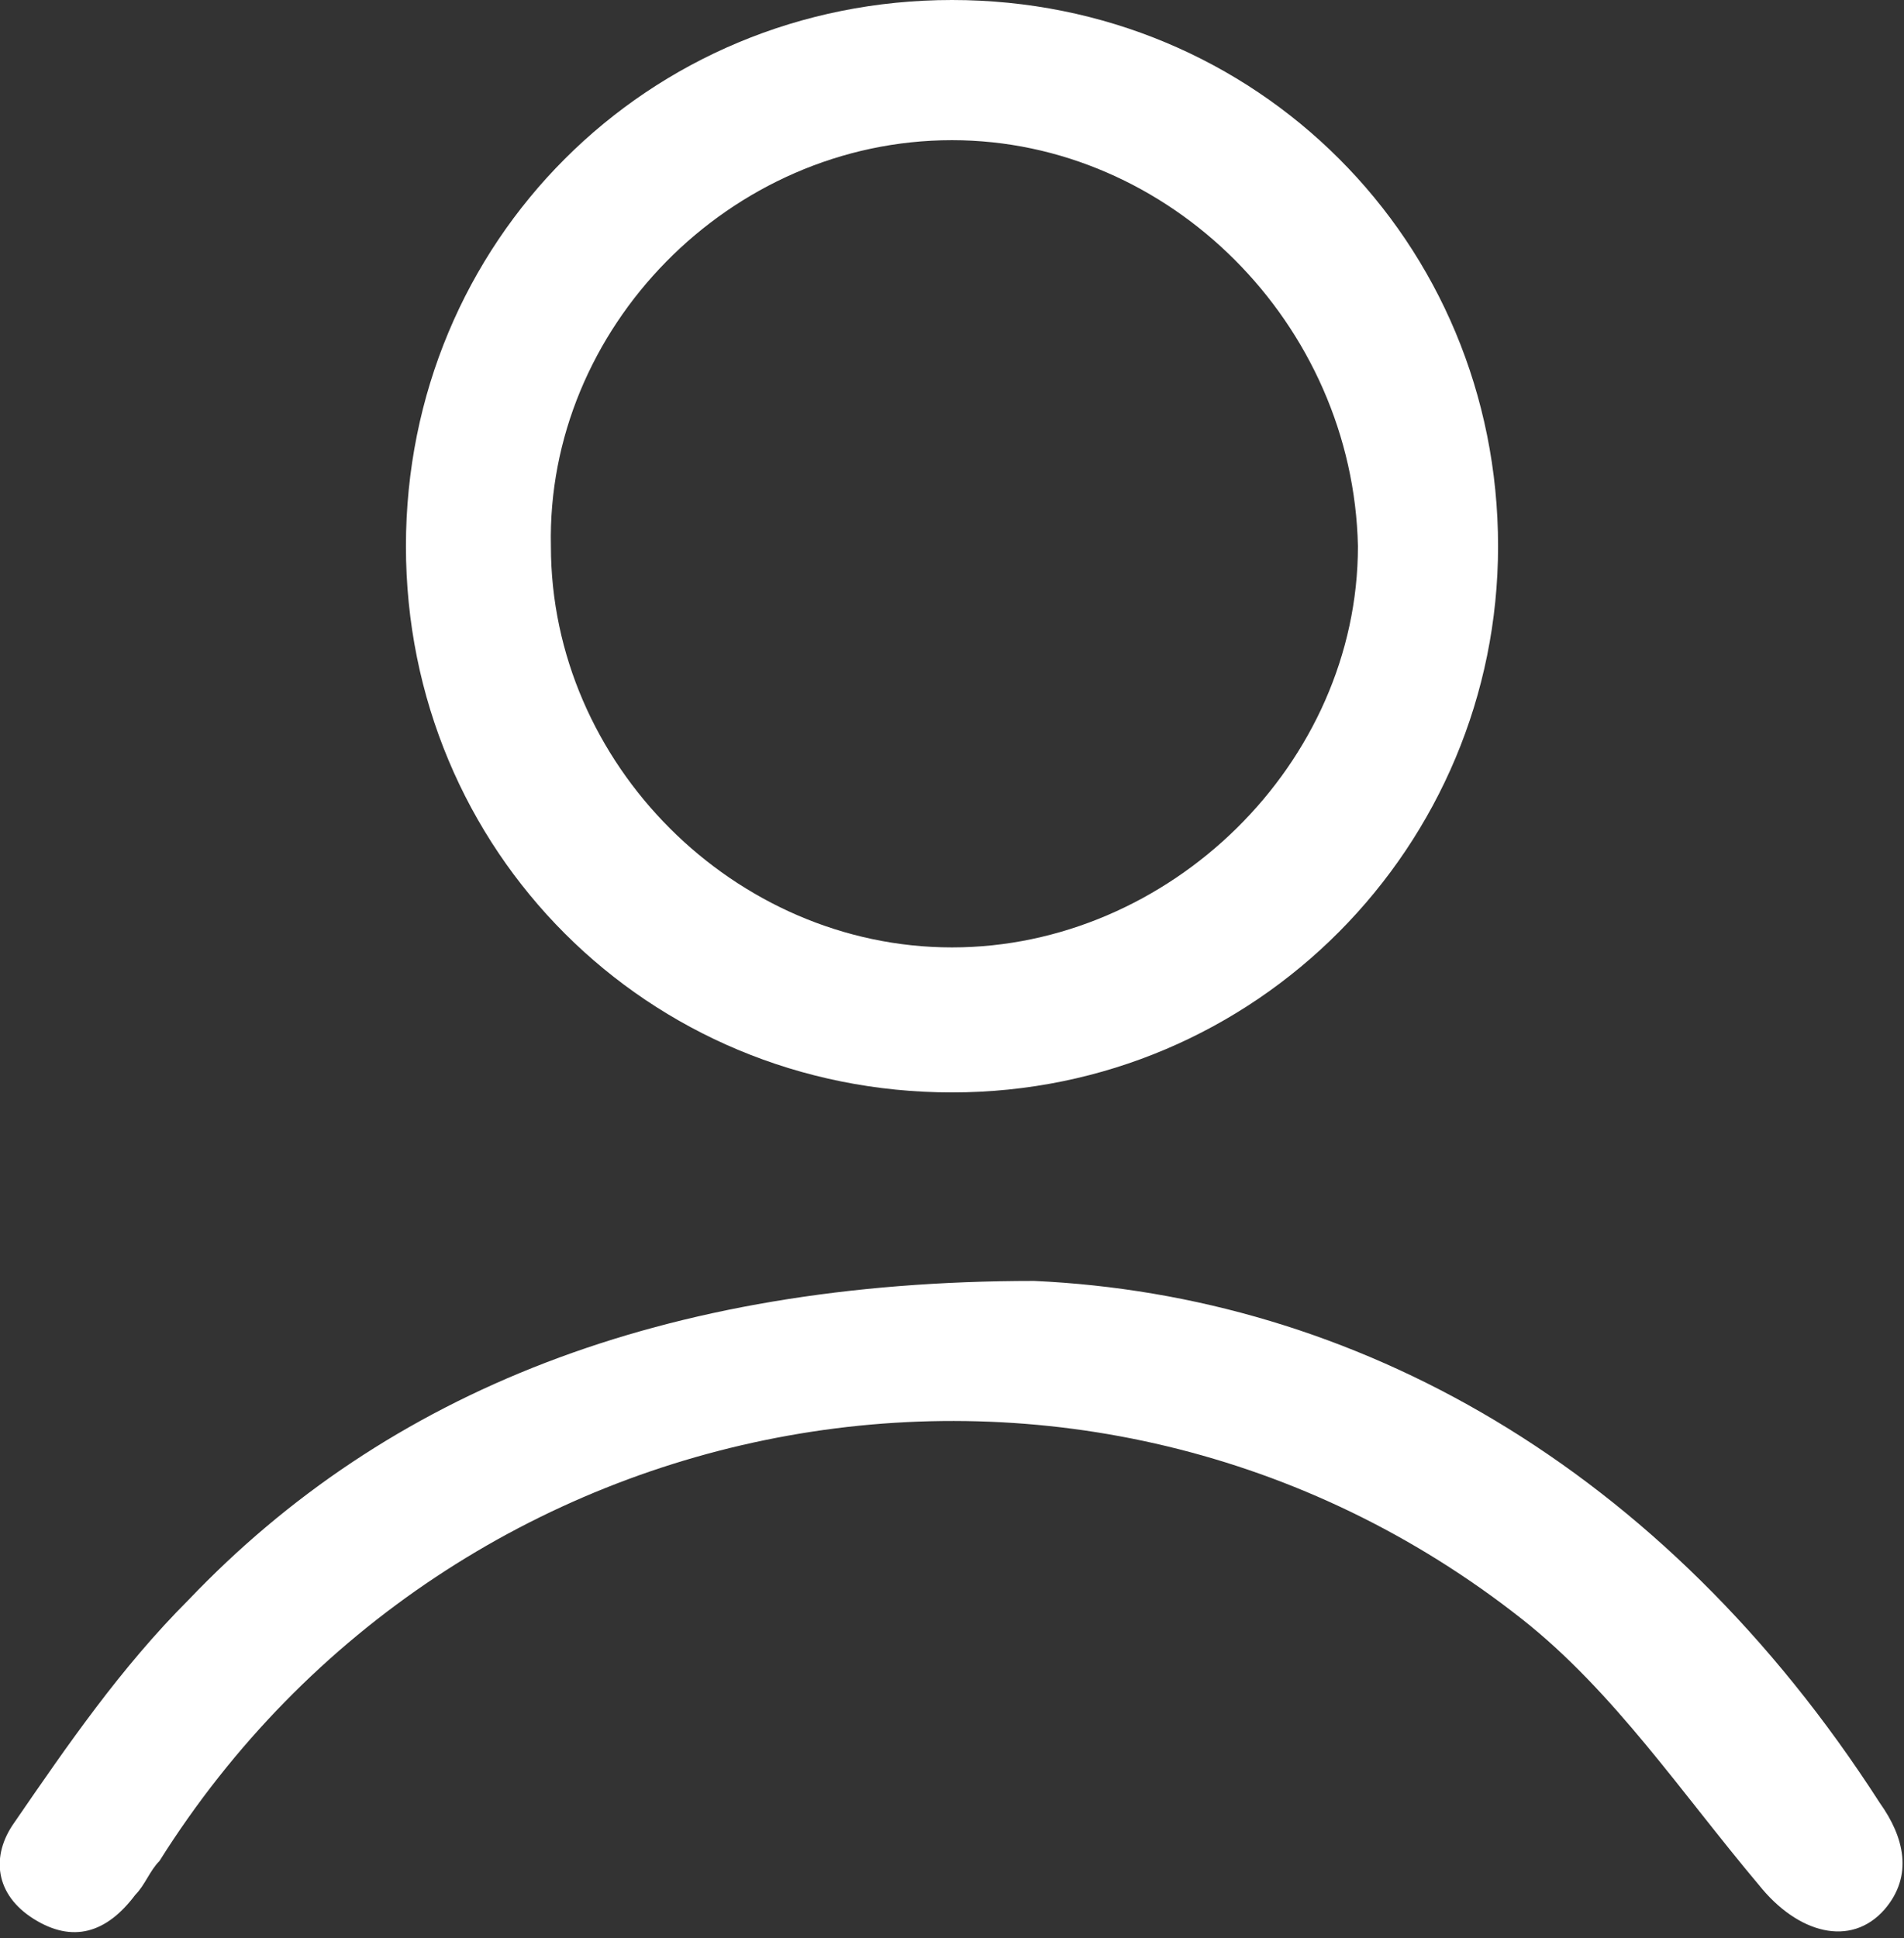
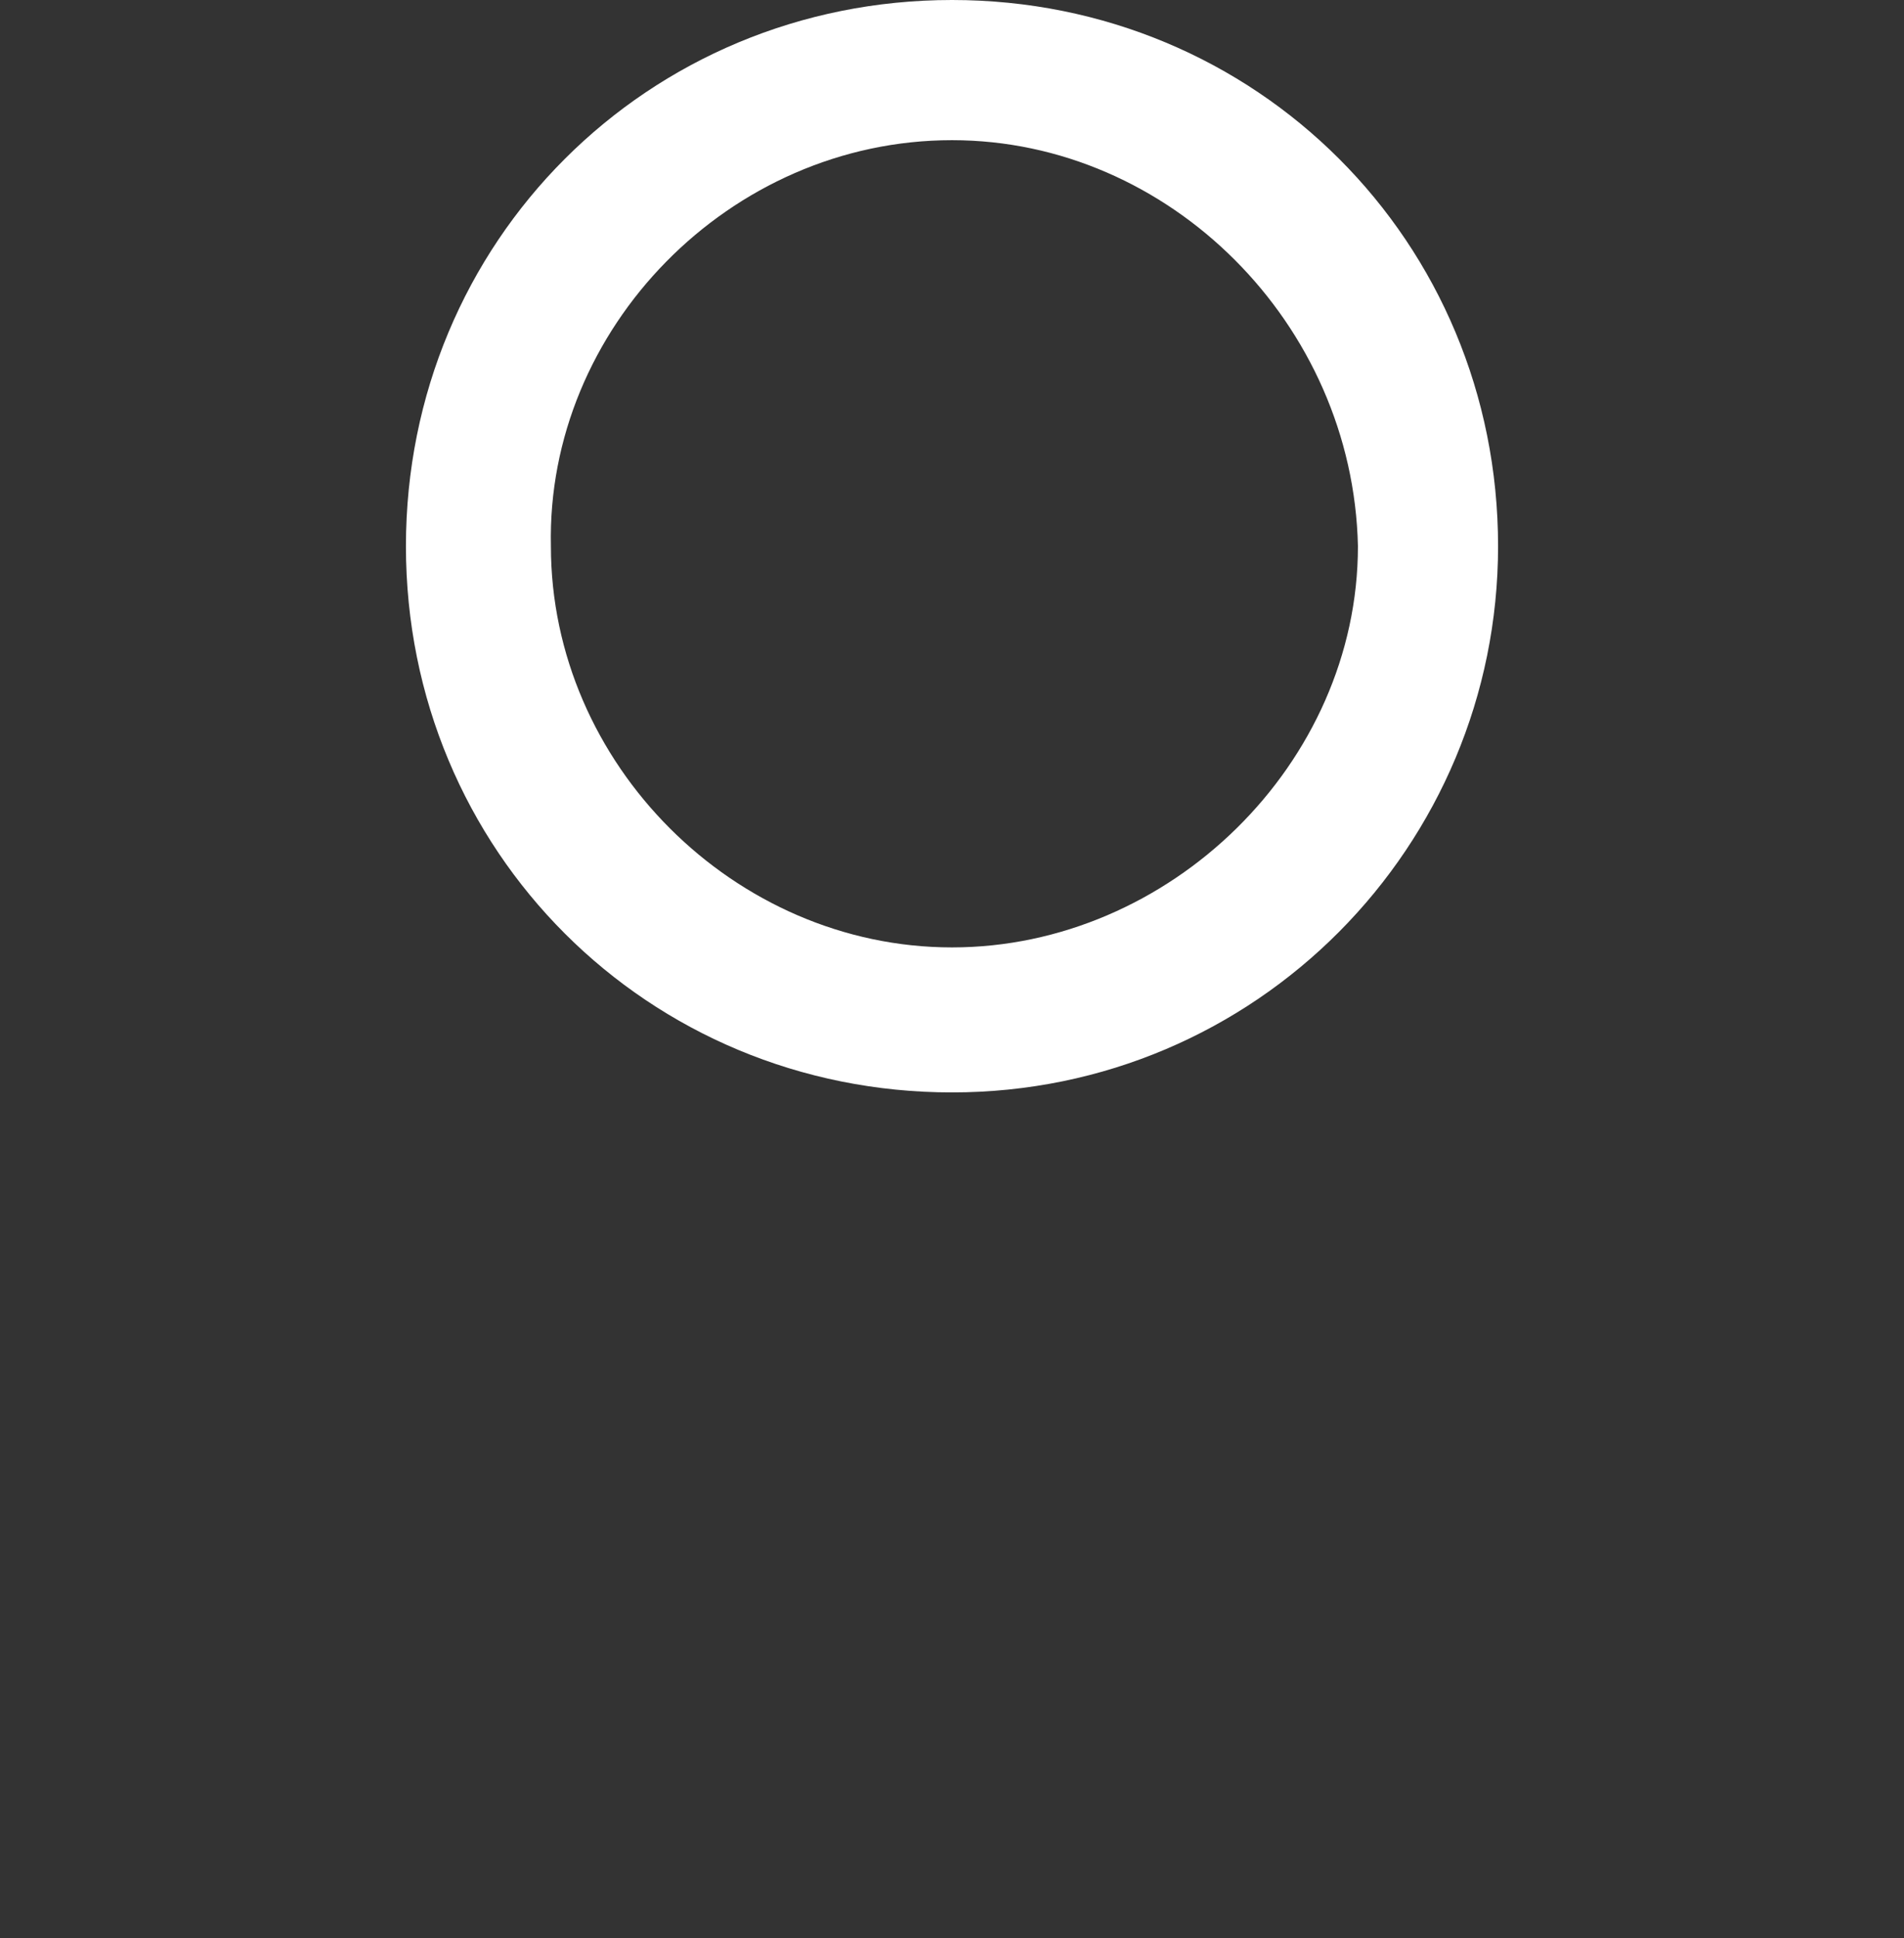
<svg xmlns="http://www.w3.org/2000/svg" version="1.1" id="Capa_1" x="0px" y="0px" viewBox="0 0 39.4 40.1" style="enable-background:new 0 0 39.4 40.1;" xml:space="preserve">
  <rect x="0" y="0" width="39.4" height="40.1" fill="#333333" stroke="none" />
  <style type="text/css">
	.st0{fill:#FFFFFF;}
</style>
  <g>
    <path class="st0" d="M19.7,22.6c-6.3,0-11.3-5-11.3-11.3C8.4,5,13.4,0,19.7,0C26,0,31,5,31,11.3C31,17.5,26,22.6,19.7,22.6z    M19.7,2.9c-4.6,0-8.4,3.9-8.3,8.4c0,4.5,3.8,8.3,8.3,8.3c4.5,0,8.4-3.8,8.4-8.3C28,6.7,24.2,2.9,19.7,2.9z" />
-     <path class="st0" d="M21.4,26.5c6.6,0.3,13,3.8,17.5,10.8c0.5,0.7,0.7,1.5,0.1,2.2c-0.7,0.8-1.8,0.5-2.6-0.5c-1.6-1.9-3-4-4.9-5.5   c-9-7.1-22.1-4.7-28.2,5c-0.2,0.2-0.3,0.5-0.5,0.7c-0.6,0.8-1.3,1-2.1,0.5c-0.8-0.5-0.9-1.3-0.4-2c1.1-1.6,2.2-3.2,3.6-4.6   C8,28.8,13.7,26.5,21.4,26.5z" />
  </g>
</svg>